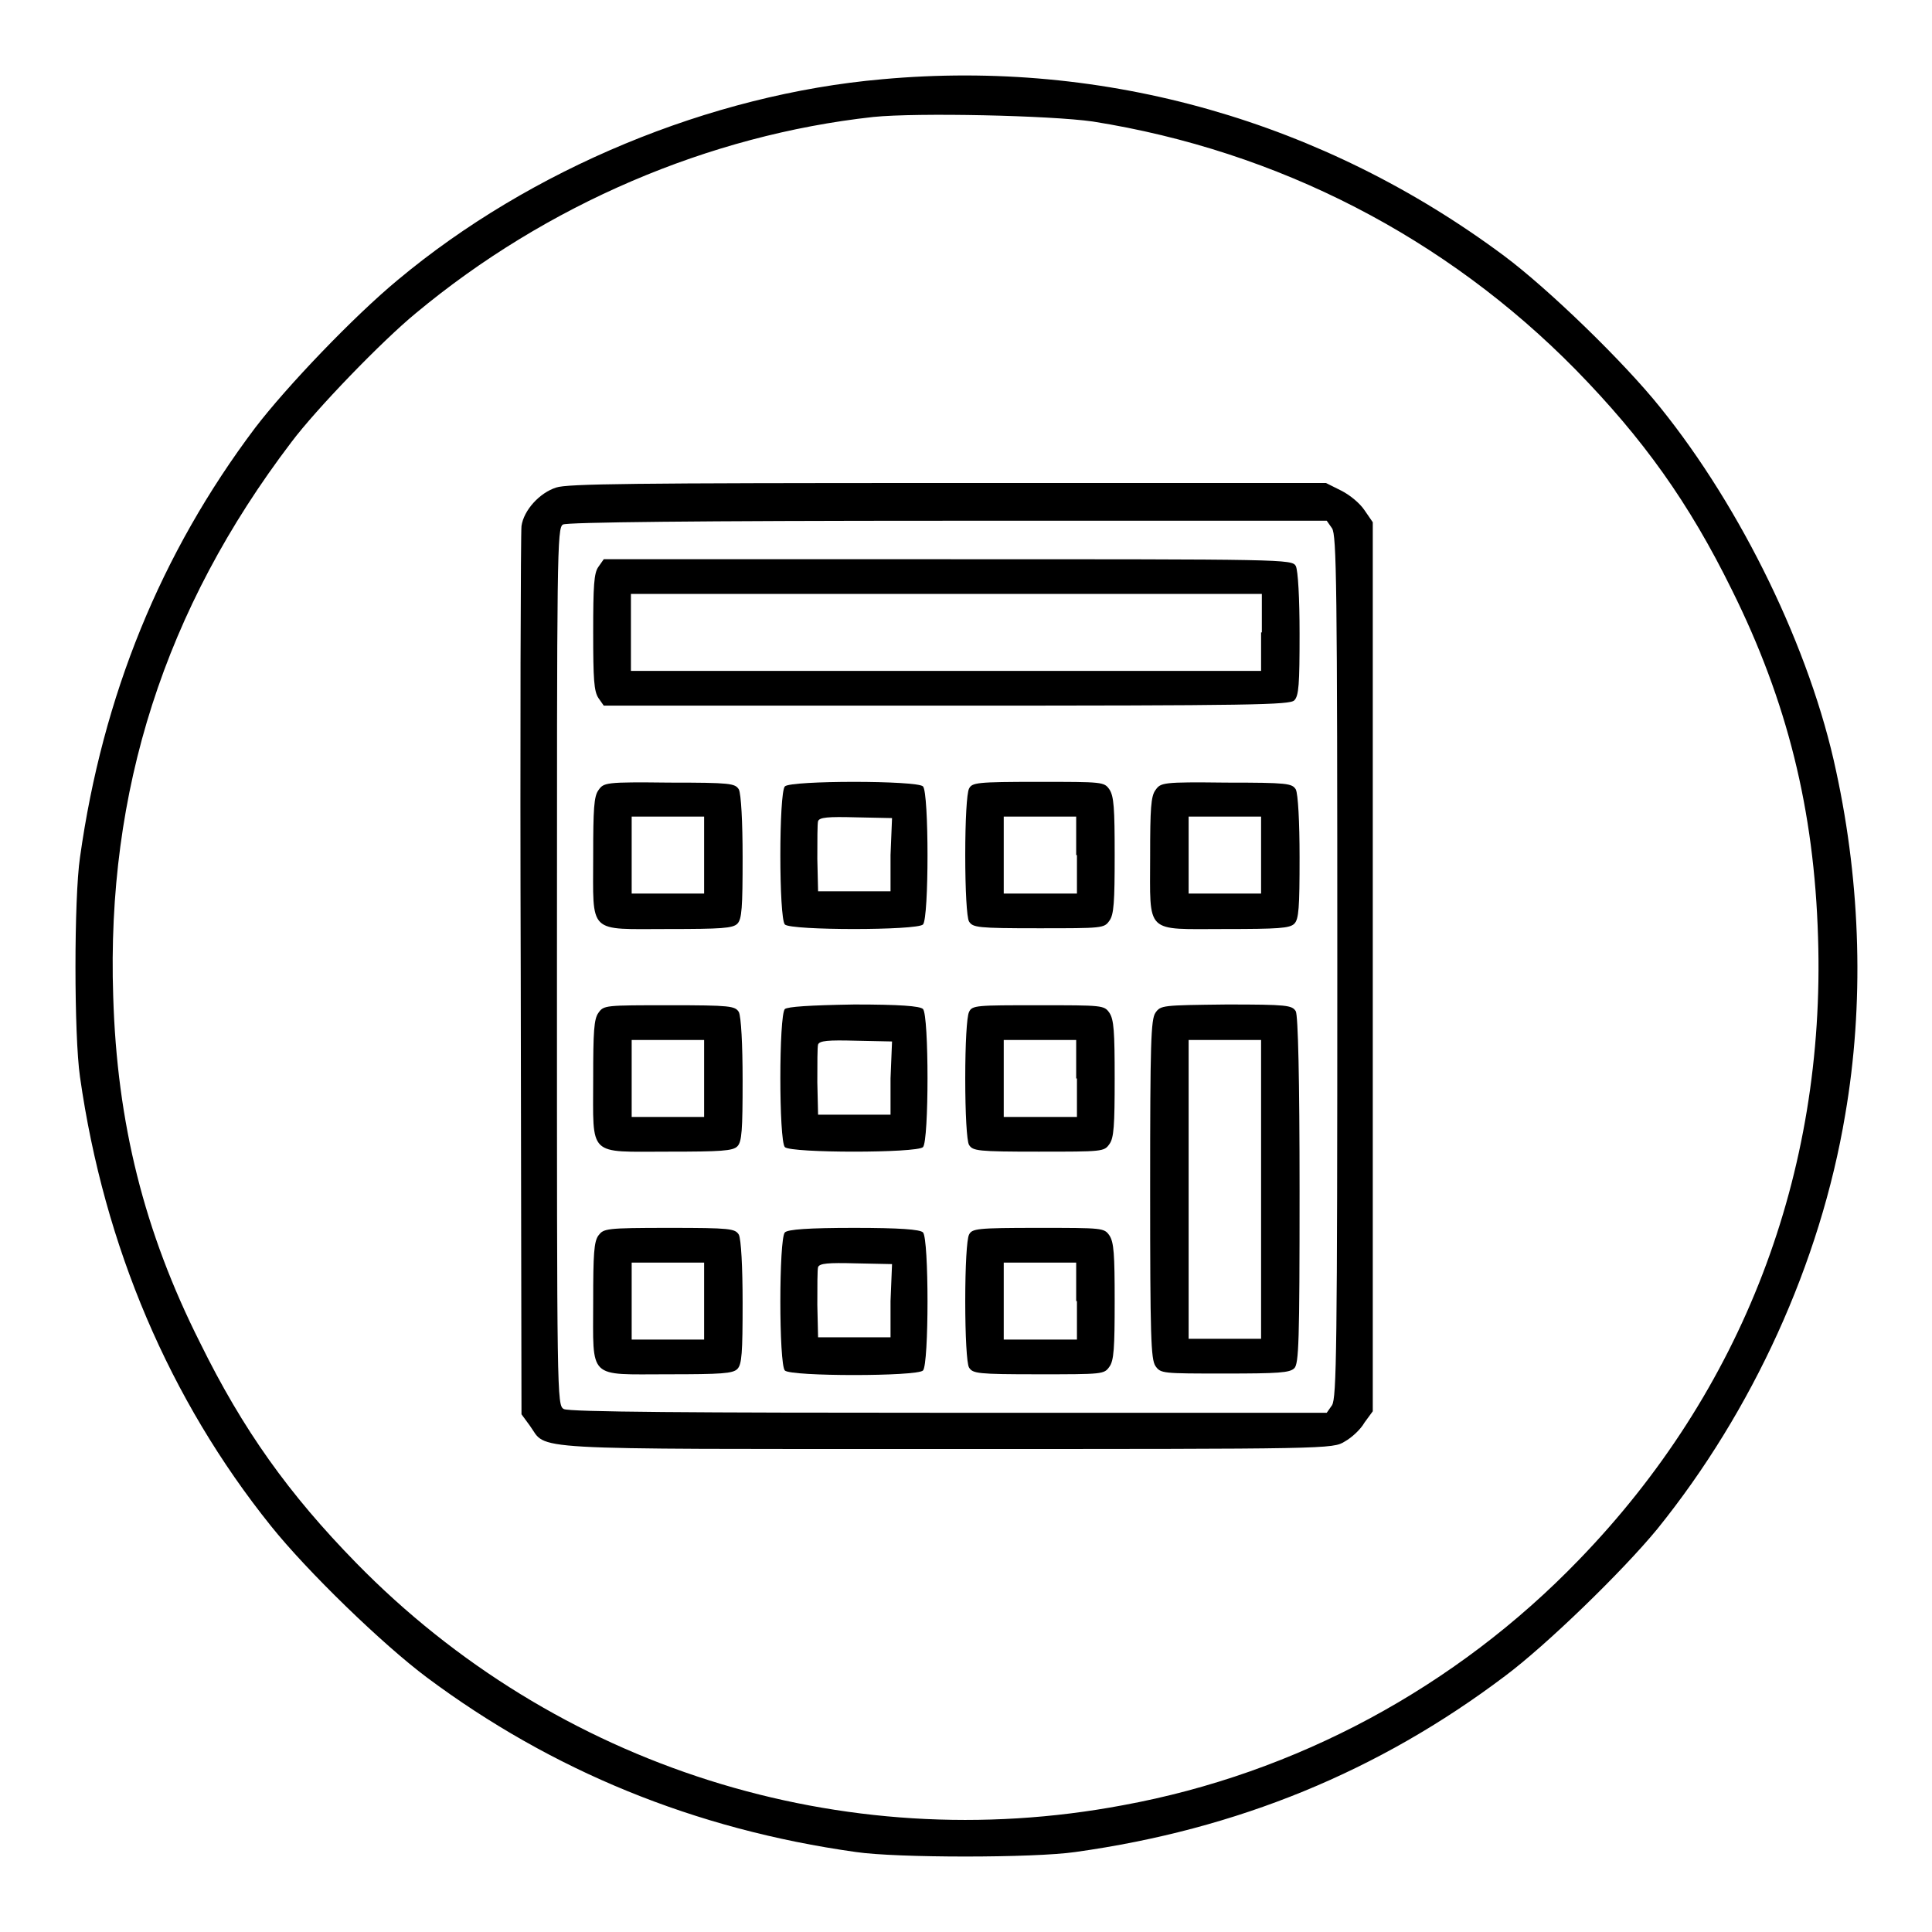
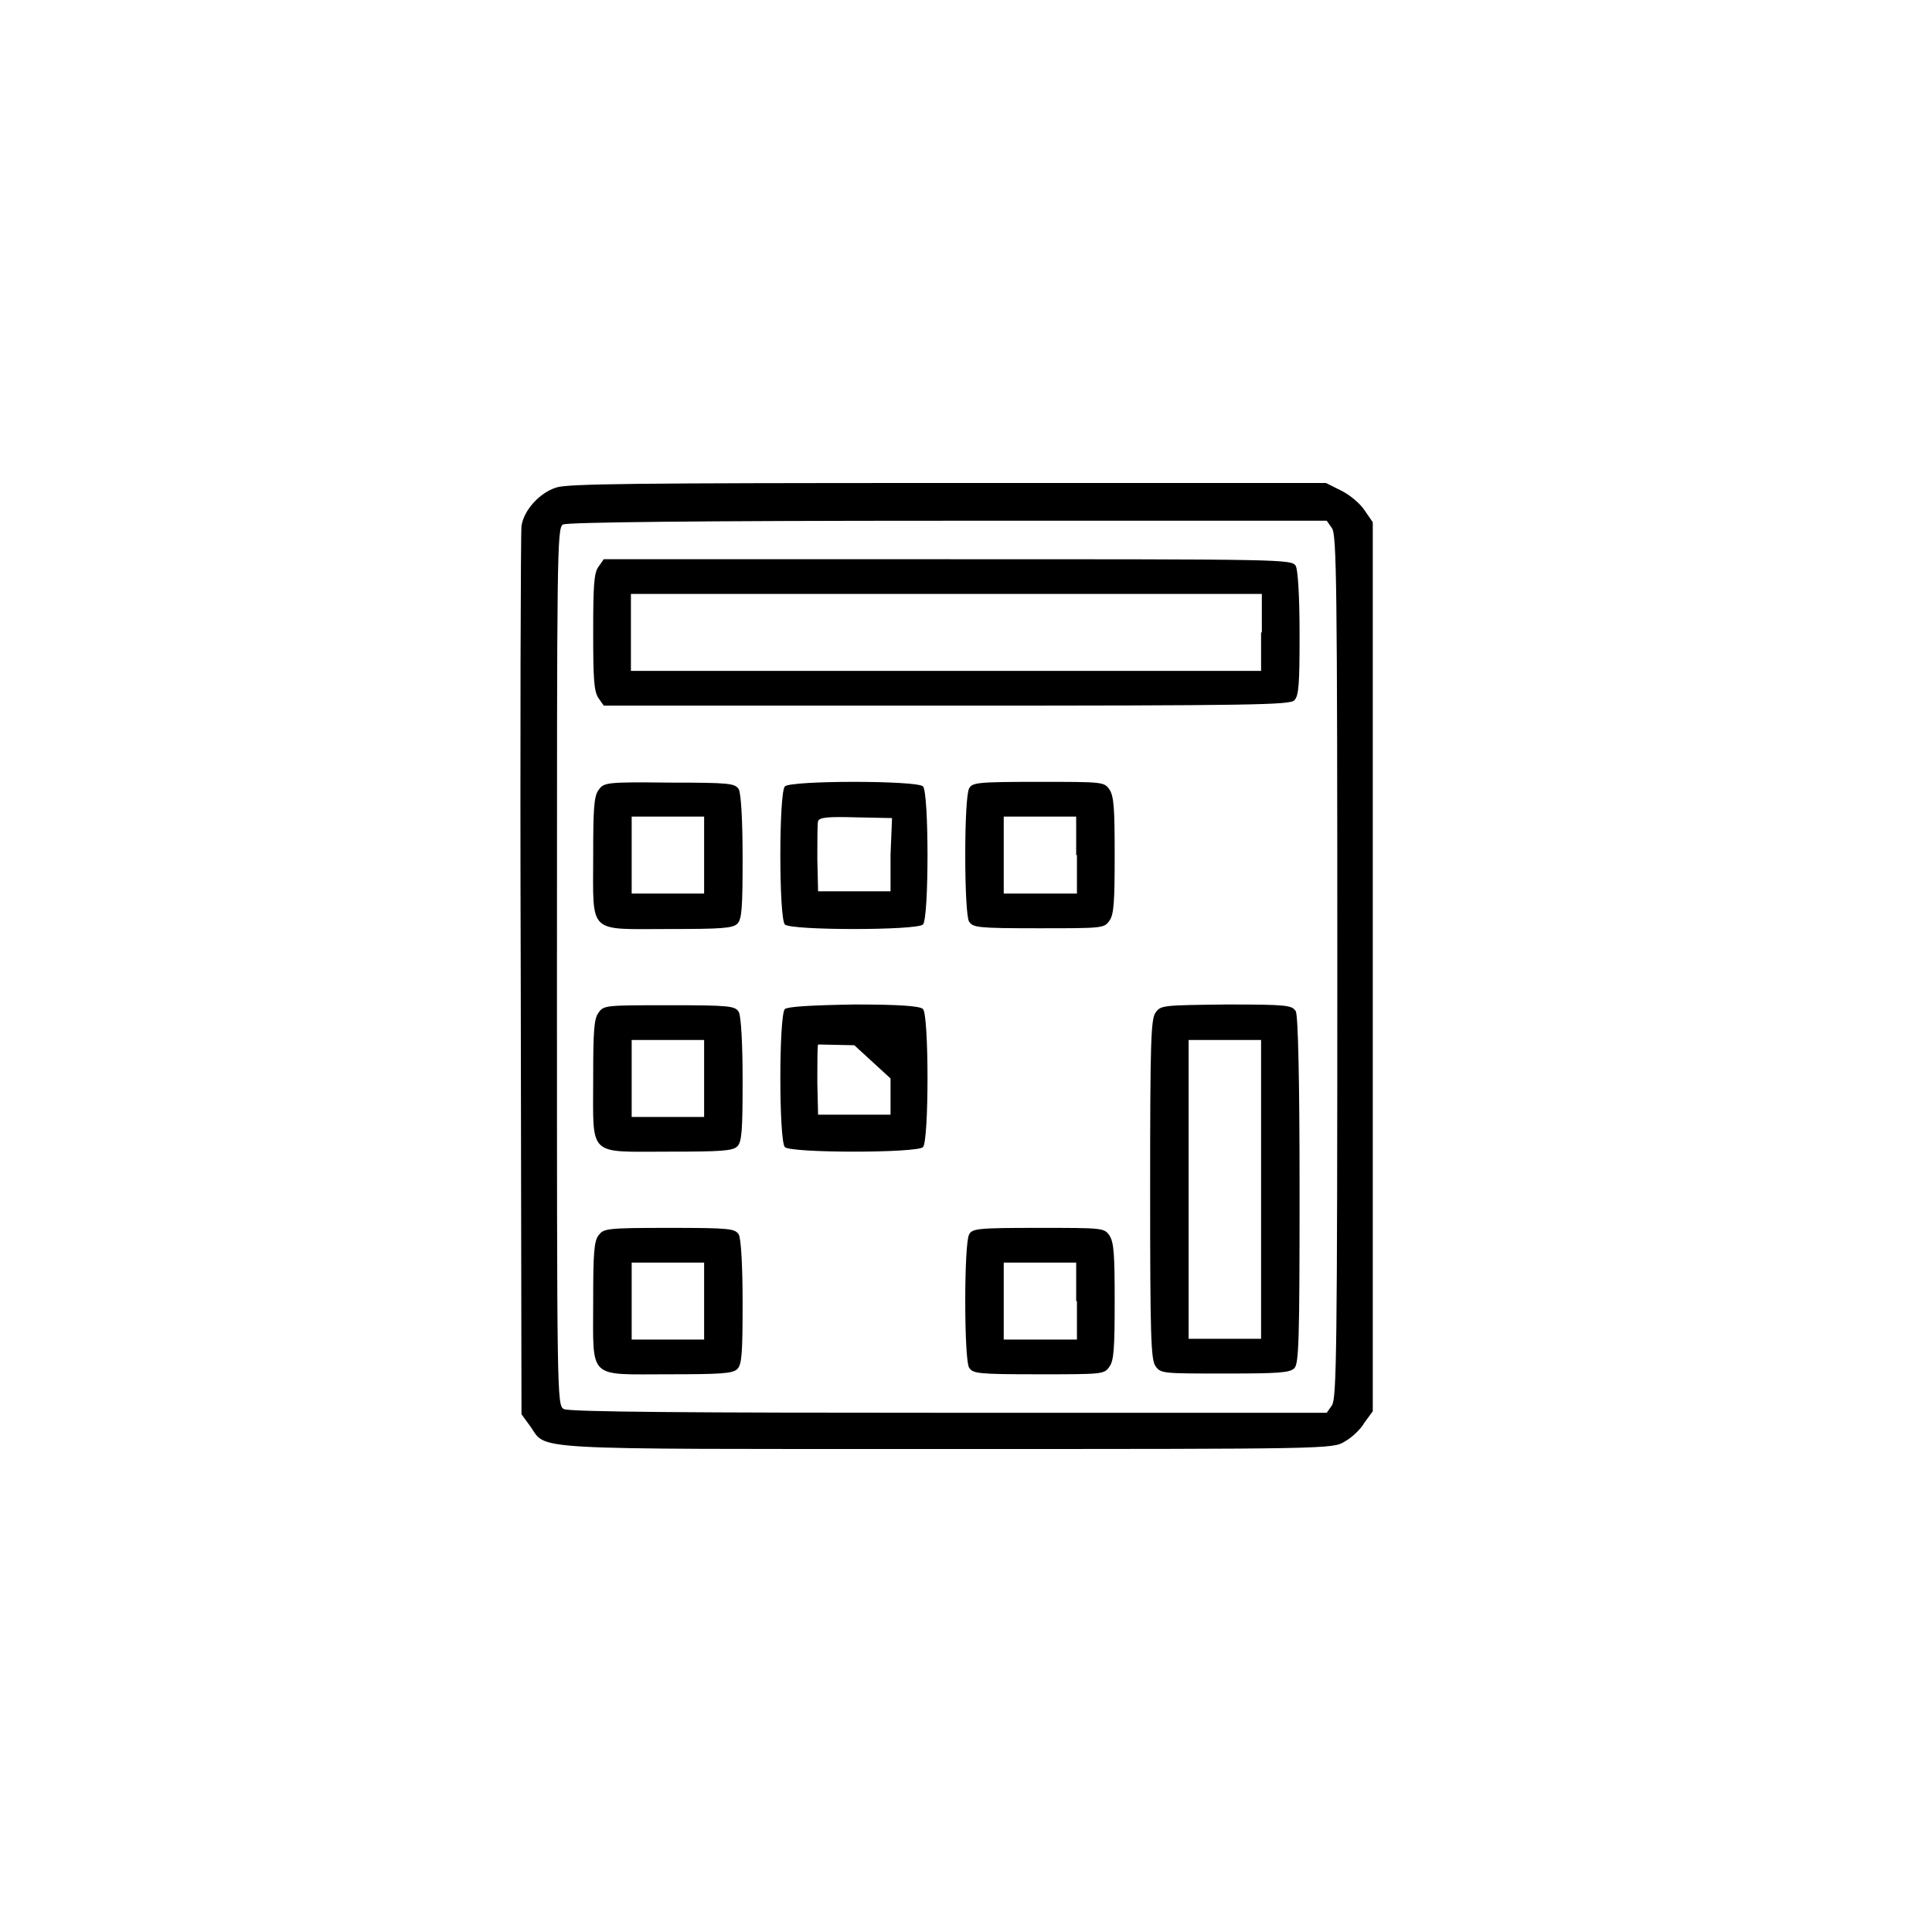
<svg xmlns="http://www.w3.org/2000/svg" version="1.1" x="0px" y="0px" viewBox="0 0 256 256" enable-background="new 0 0 256 256" xml:space="preserve">
  <g>
    <g>
      <g>
-         <path fill="#000000" d="M116.9,10.5c-22.8,2-46.6,11.9-64.2,26.6C46.9,41.9,38,51.2,33.8,56.7c-12.5,16.6-20.2,35.5-23.2,56.9c-0.8,5.4-0.8,23.6,0,29.1c3.2,22.5,11.9,42.8,25.3,59.5c4.8,6,14.8,15.7,20.7,20.1c16.5,12.3,35.4,20.1,56.8,23.1c5.4,0.8,23.6,0.8,29.1,0c21.5-3,40.2-10.7,56.9-23.3c5.5-4.1,15.6-13.9,20.2-19.5c12.6-15.6,21.6-35.2,24.9-54.9c2.5-14.5,2.1-30.3-1.2-45.5c-3.4-16.1-12.5-34.8-23.3-48.2c-4.8-6-14.8-15.7-20.7-20.1C175.4,16.1,146.5,7.8,116.9,10.5z M144.8,16.1c24.6,3.9,46.8,15.4,64,32.9c8.9,9.1,15,17.6,20.7,29.2c7.3,14.7,10.9,29.1,11.4,46c1,31.3-10,60.1-31.7,82.5c-16.3,16.9-37.5,28.3-60.4,32.5c-37.2,7-75.2-5.1-101.6-32.1c-8.9-9.1-15-17.6-20.7-29.2C19.1,163.2,15.5,148.8,15,132c-0.9-27.2,6.8-51.3,23.6-73.4c3.3-4.4,12-13.4,16.5-17.1c17.3-14.4,38.8-23.6,60.6-26C121.6,14.9,139.2,15.3,144.8,16.1z" />
        <path fill="#000000" d="M73.7,64.6c-2.2,0.7-4.3,3-4.6,5.1c-0.1,0.7-0.2,27.6-0.1,59.5l0.1,58.2l1.1,1.5c2.4,3.3-1.8,3.1,55.2,3.1c50.9,0,51.2,0,52.8-1c0.9-0.5,2.1-1.6,2.6-2.5l1.1-1.5v-58.9V69.2l-1.1-1.6c-0.6-0.9-1.9-2-3.1-2.6l-2-1h-50.1C83.7,64,75.2,64.1,73.7,64.6z M176.5,70c0.6,0.9,0.7,7.2,0.7,58.1c0,50.9-0.1,57.1-0.7,58.1l-0.7,1h-50.1c-33.6,0-50.4-0.1-51-0.5c-0.9-0.5-0.9-1.6-0.9-58.6c0-54.8,0-58.2,0.8-58.6c0.5-0.3,17.7-0.5,51-0.5h50.2L176.5,70z" />
        <path fill="#000000" d="M79.3,75.1c-0.6,0.8-0.7,2.5-0.7,8.7c0,6.2,0.1,7.8,0.7,8.7l0.7,1h45.4c40.7,0,45.5-0.1,46.1-0.7c0.6-0.6,0.7-2.1,0.7-8.8c0-4.7-0.2-8.4-0.5-9c-0.5-0.9-1.5-0.9-46.2-0.9H80L79.3,75.1z M167.1,83.8v5.1h-41.8H83.6v-5.1v-5.1h41.8h41.8V83.8z" />
        <path fill="#000000" d="M79.3,104.7c-0.6,0.8-0.7,2.5-0.7,8.7c0,10.5-0.8,9.7,9.9,9.7c7.1,0,8.6-0.1,9.2-0.7c0.6-0.6,0.7-2.1,0.7-8.8c0-4.7-0.2-8.4-0.5-9c-0.5-0.8-1.1-0.9-9.2-0.9C80.2,103.6,80,103.7,79.3,104.7z M93.3,113.3v5.1h-4.8h-4.8v-5.1v-5.1h4.8h4.8V113.3z" />
        <path fill="#000000" d="M104,104.2c-0.8,0.8-0.8,17.5,0,18.3c0.8,0.8,17.5,0.8,18.3,0c0.8-0.8,0.8-17.5,0-18.3S104.8,103.4,104,104.2z M118,113.3v4.8h-4.8h-4.8l-0.1-4.3c0-2.4,0-4.7,0.1-5c0.2-0.5,1.3-0.6,5-0.5l4.8,0.1L118,113.3L118,113.3z" />
        <path fill="#000000" d="M128.4,104.5c-0.3,0.6-0.5,4.2-0.5,8.8c0,4.6,0.2,8.3,0.5,8.8c0.5,0.8,1.1,0.9,9.2,0.9c8.5,0,8.7,0,9.4-1c0.6-0.8,0.7-2.5,0.7-8.7c0-6.2-0.1-7.8-0.7-8.7c-0.7-1-0.9-1-9.4-1C129.4,103.6,128.8,103.7,128.4,104.5z M142.7,113.3v5.1h-4.8H133v-5.1v-5.1h4.8h4.8V113.3z" />
-         <path fill="#000000" d="M153.1,104.7c-0.6,0.8-0.7,2.5-0.7,8.7c0,10.5-0.8,9.7,9.9,9.7c7.1,0,8.6-0.1,9.2-0.7c0.6-0.6,0.7-2.1,0.7-8.8c0-4.7-0.2-8.4-0.5-9c-0.5-0.8-1.1-0.9-9.2-0.9C154,103.6,153.8,103.7,153.1,104.7z M167.1,113.3v5.1h-4.8h-4.8v-5.1v-5.1h4.8h4.8V113.3z" />
        <path fill="#000000" d="M79.3,134.2c-0.6,0.8-0.7,2.5-0.7,8.7c0,10.5-0.8,9.7,9.9,9.7c7.1,0,8.6-0.1,9.2-0.7c0.6-0.6,0.7-2.1,0.7-8.8c0-4.7-0.2-8.4-0.5-9c-0.5-0.8-1.1-0.9-9.2-0.9C80.2,133.2,80,133.2,79.3,134.2z M93.3,142.9v5.1h-4.8h-4.8v-5.1v-5.1h4.8h4.8V142.9z" />
-         <path fill="#000000" d="M104,133.7c-0.8,0.8-0.8,17.5,0,18.3c0.8,0.8,17.5,0.8,18.3,0c0.8-0.8,0.8-17.5,0-18.3c-0.4-0.4-3.1-0.6-9.1-0.6C107.1,133.2,104.4,133.4,104,133.7z M118,142.9v4.8h-4.8h-4.8l-0.1-4.3c0-2.4,0-4.7,0.1-5c0.2-0.5,1.3-0.6,5-0.5l4.8,0.1L118,142.9L118,142.9z" />
-         <path fill="#000000" d="M128.4,134.1c-0.3,0.6-0.5,4.2-0.5,8.8c0,4.6,0.2,8.3,0.5,8.8c0.5,0.8,1.1,0.9,9.2,0.9c8.5,0,8.7,0,9.4-1c0.6-0.8,0.7-2.5,0.7-8.7c0-6.2-0.1-7.8-0.7-8.7c-0.7-1-0.9-1-9.4-1C129.4,133.2,128.8,133.2,128.4,134.1z M142.7,142.9v5.1h-4.8H133v-5.1v-5.1h4.8h4.8V142.9z" />
+         <path fill="#000000" d="M104,133.7c-0.8,0.8-0.8,17.5,0,18.3c0.8,0.8,17.5,0.8,18.3,0c0.8-0.8,0.8-17.5,0-18.3c-0.4-0.4-3.1-0.6-9.1-0.6C107.1,133.2,104.4,133.4,104,133.7z M118,142.9v4.8h-4.8h-4.8l-0.1-4.3c0-2.4,0-4.7,0.1-5l4.8,0.1L118,142.9L118,142.9z" />
        <path fill="#000000" d="M153.1,134.2c-0.6,0.9-0.7,3.9-0.7,23.4s0.1,22.5,0.7,23.4c0.7,1,0.9,1,9.2,1c7.1,0,8.6-0.1,9.2-0.7c0.6-0.6,0.7-3.4,0.7-23.5c0-14.9-0.2-23.2-0.5-23.8c-0.5-0.8-1.1-0.9-9.2-0.9C154,133.2,153.8,133.2,153.1,134.2z M167.1,157.6v19.8h-4.8h-4.8v-19.8v-19.8h4.8h4.8V157.6z" />
        <path fill="#000000" d="M79.3,163.7c-0.6,0.8-0.7,2.5-0.7,8.7c0,10.5-0.8,9.7,9.9,9.7c7.1,0,8.6-0.1,9.2-0.7c0.6-0.6,0.7-2.1,0.7-8.8c0-4.7-0.2-8.4-0.5-9c-0.5-0.8-1.1-0.9-9.2-0.9C80.2,162.7,80,162.8,79.3,163.7z M93.3,172.4v5.1h-4.8h-4.8v-5.1v-5.1h4.8h4.8V172.4z" />
-         <path fill="#000000" d="M104,163.3c-0.8,0.8-0.8,17.5,0,18.3s17.5,0.8,18.3,0c0.8-0.8,0.8-17.5,0-18.3c-0.4-0.4-3.1-0.6-9.1-0.6C107.1,162.7,104.4,162.9,104,163.3z M118,172.4v4.8h-4.8h-4.8l-0.1-4.3c0-2.4,0-4.7,0.1-5c0.2-0.5,1.3-0.6,5-0.5l4.8,0.1L118,172.4L118,172.4z" />
        <path fill="#000000" d="M128.4,163.6c-0.3,0.6-0.5,4.2-0.5,8.8s0.2,8.3,0.5,8.8c0.5,0.8,1.1,0.9,9.2,0.9c8.5,0,8.7,0,9.4-1c0.6-0.8,0.7-2.5,0.7-8.7c0-6.2-0.1-7.8-0.7-8.7c-0.7-1-0.9-1-9.4-1C129.4,162.7,128.8,162.8,128.4,163.6z M142.7,172.4v5.1h-4.8H133v-5.1v-5.1h4.8h4.8V172.4z" />
      </g>
    </g>
  </g>
</svg>